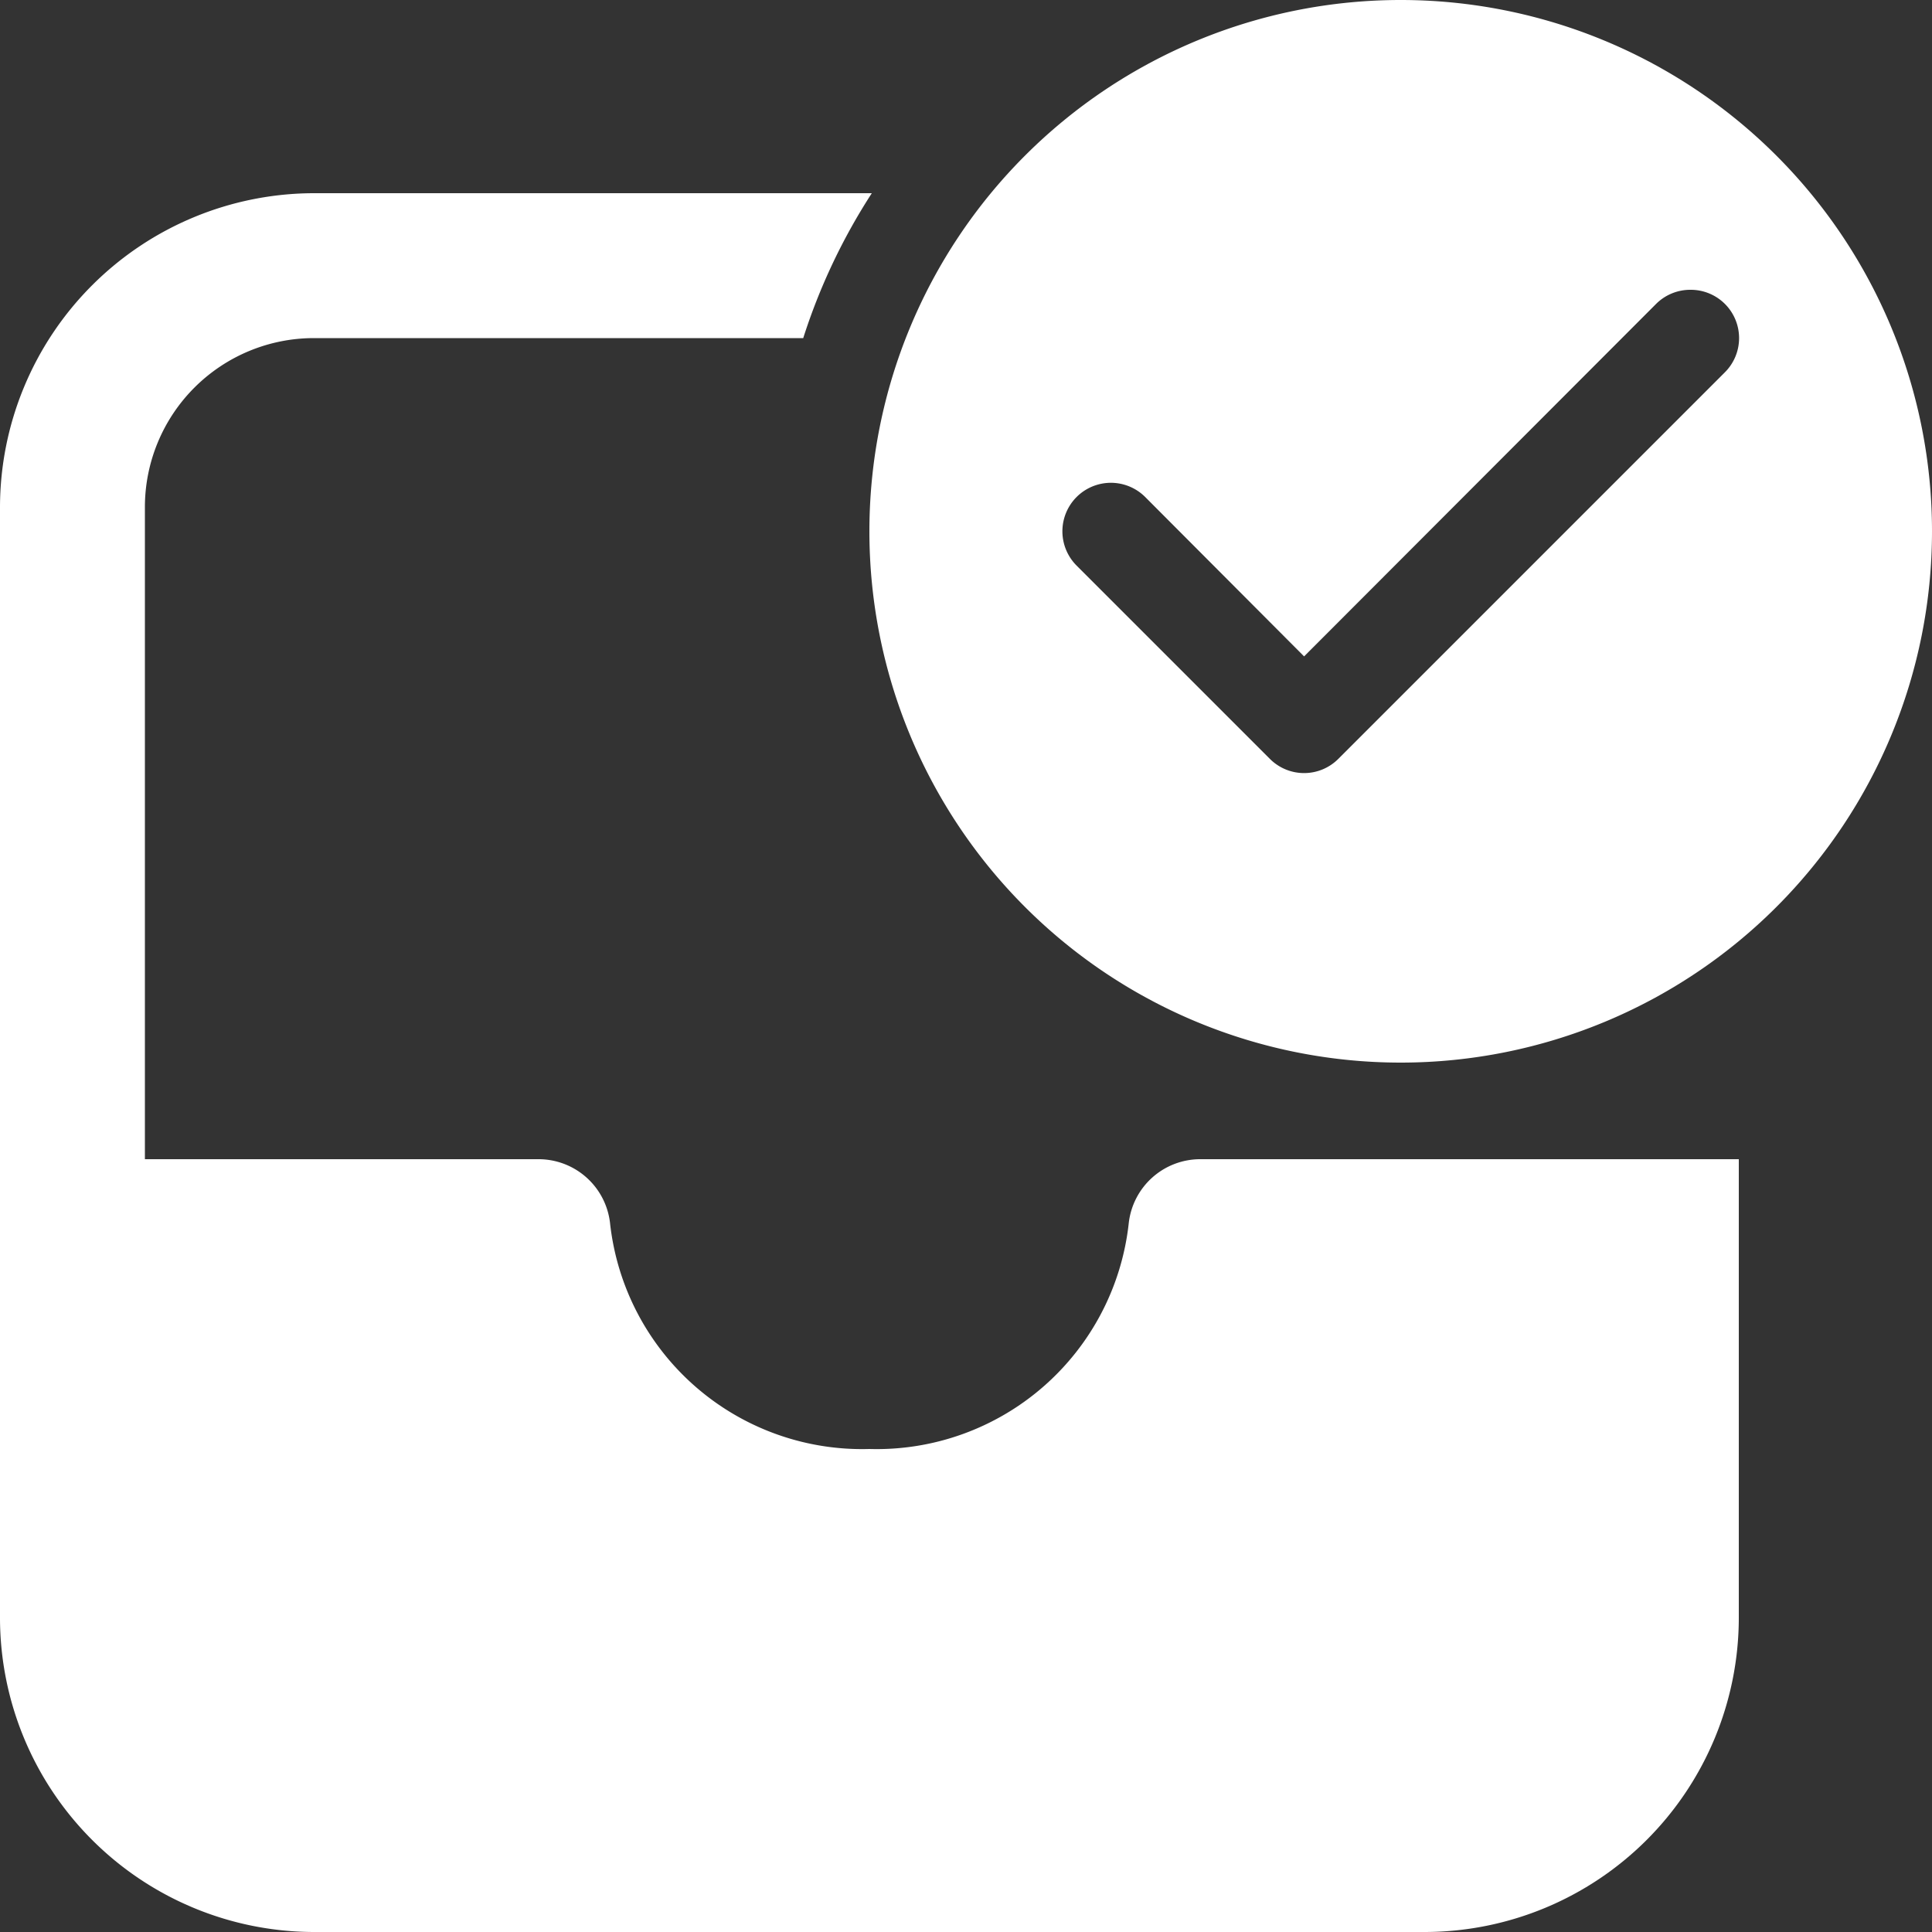
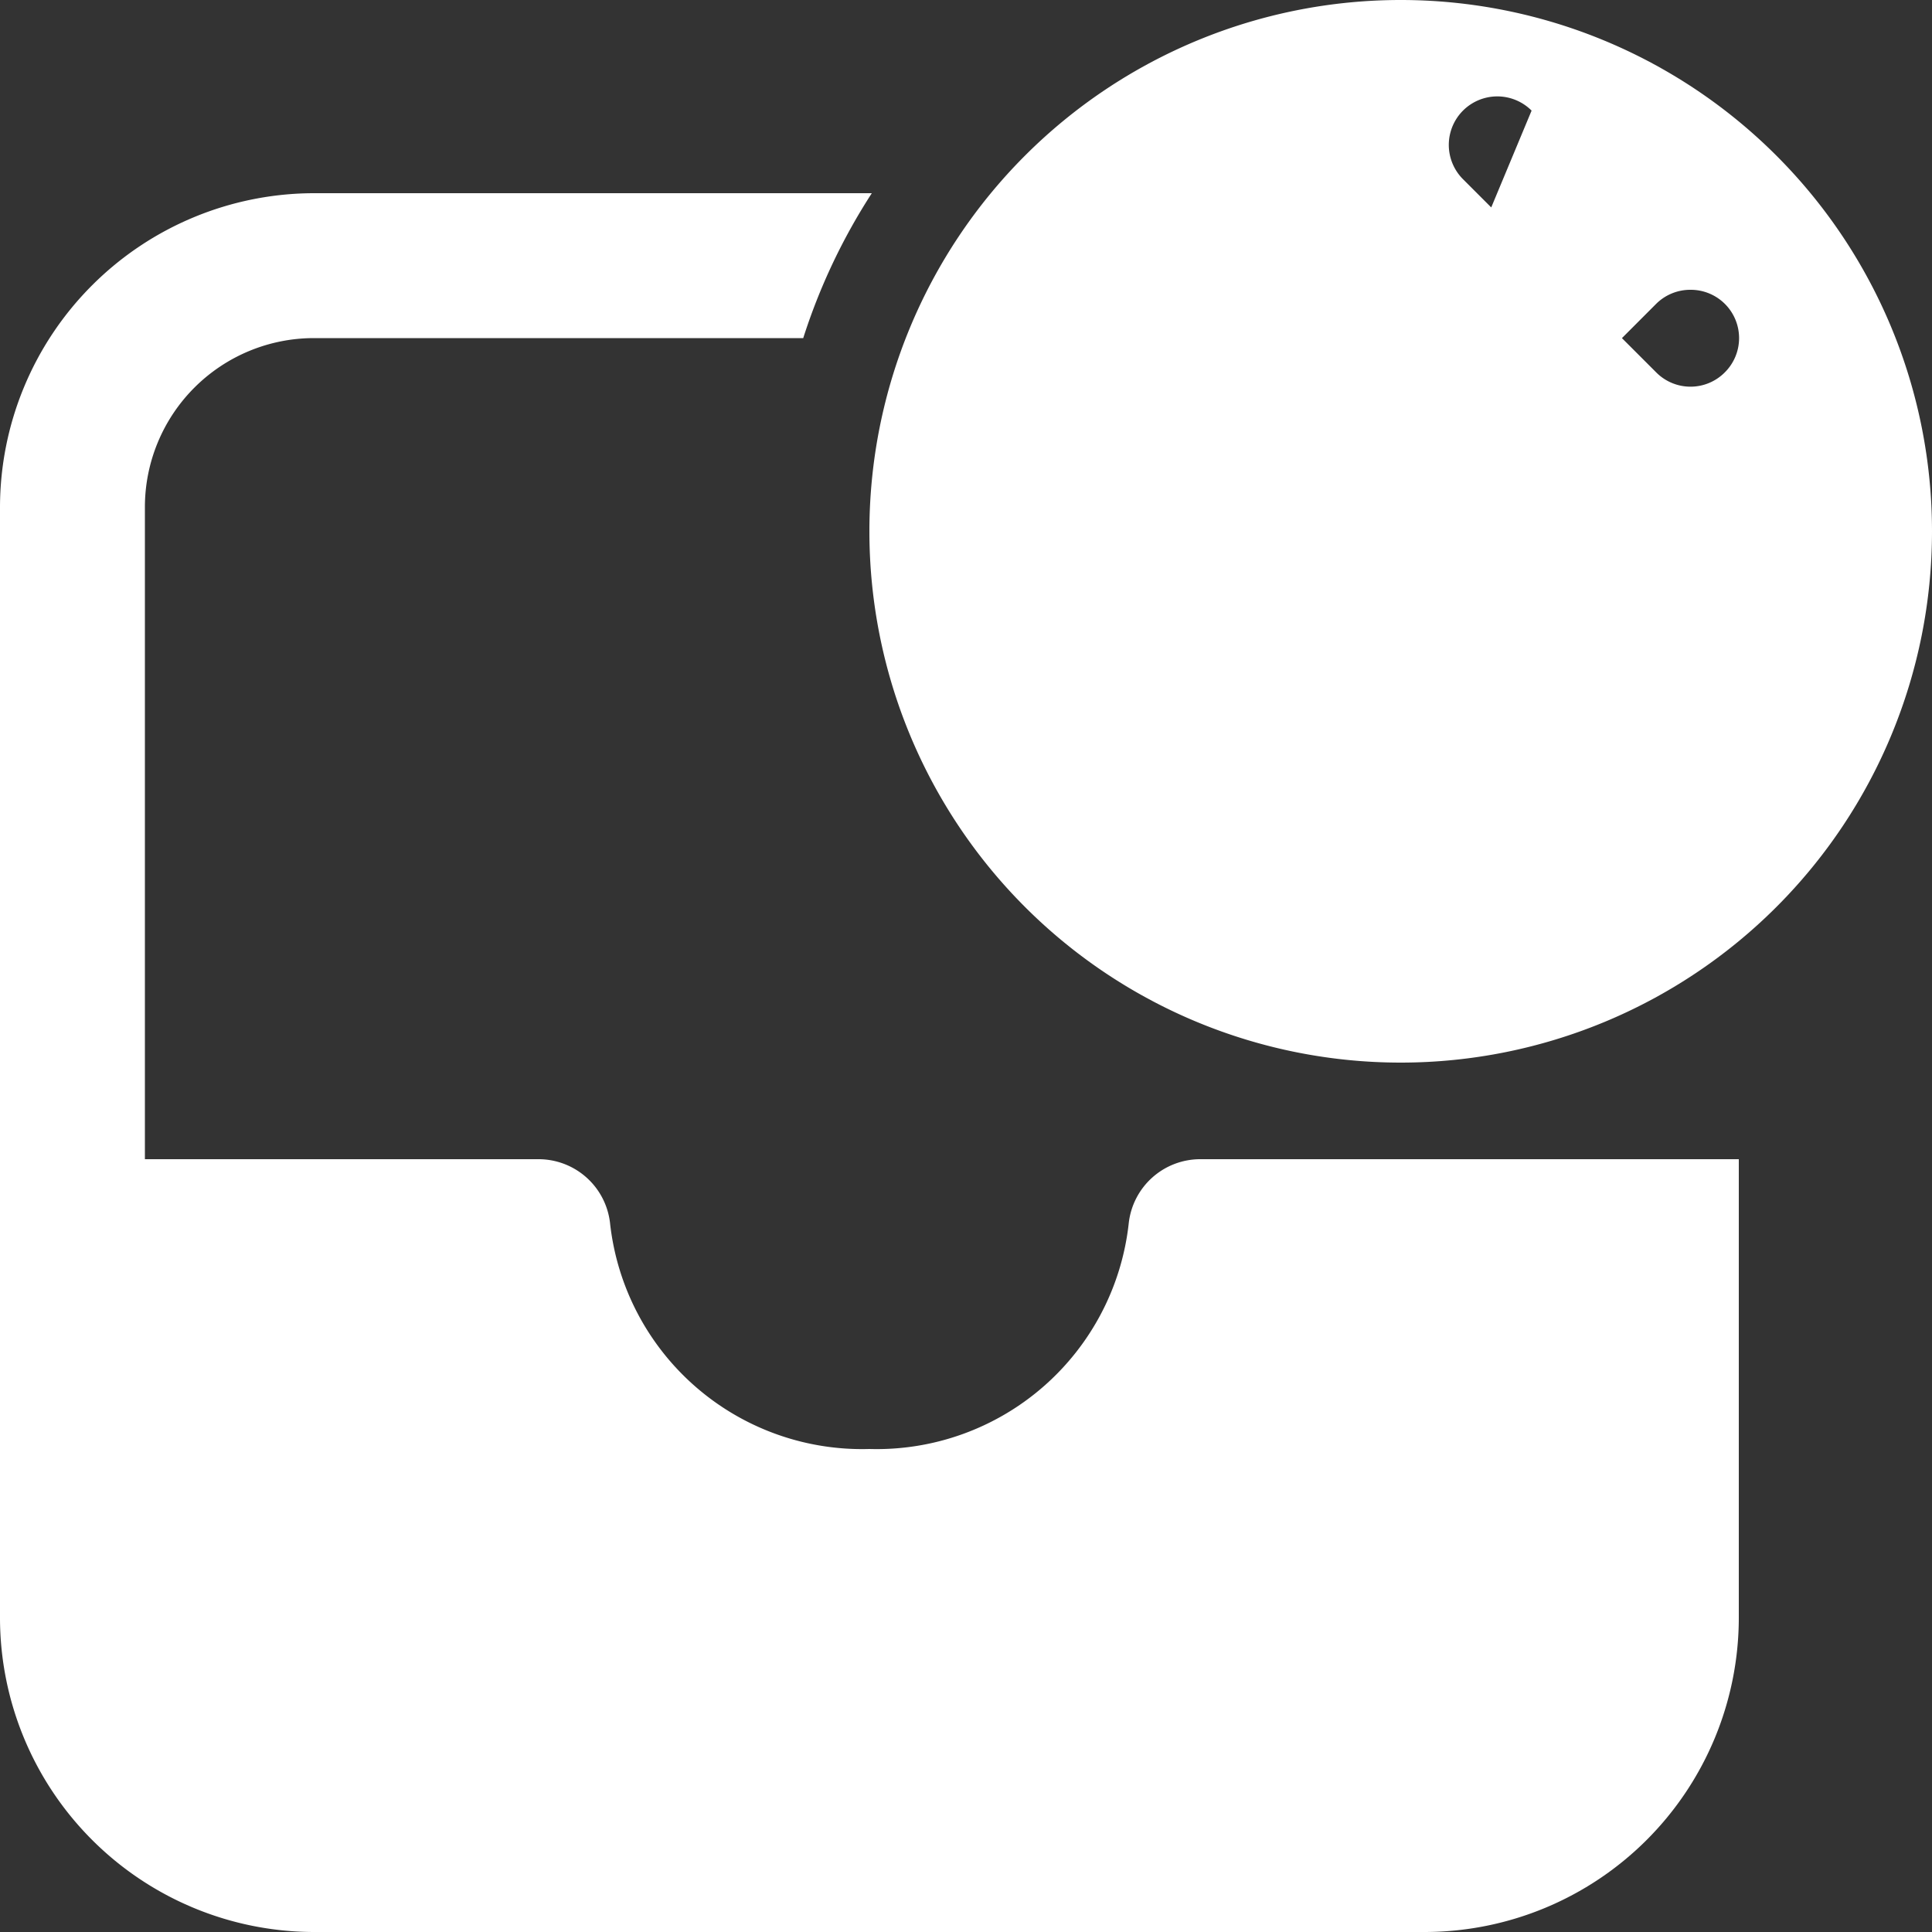
<svg xmlns="http://www.w3.org/2000/svg" viewBox="0 0 40 40">
  <rect x="0" y="0" width="40" height="40" fill="#333333" stroke="none" />
-   <path d="M35,2A11,11,0,1,0,46,13,11,11,0,0,0,35,2ZM12.5,6A6.51,6.51,0,0,0,6,12.5v23A6.51,6.51,0,0,0,12.5,42h23A6.51,6.51,0,0,0,42,35.5V26H30.86a1.49,1.49,0,0,0-1.49,1.32A5.25,5.25,0,0,1,24,32a5.25,5.25,0,0,1-5.37-4.68A1.49,1.49,0,0,0,17.14,26H9V12.5A3.5,3.5,0,0,1,12.5,9H22.63a12.51,12.51,0,0,1,1.42-3ZM41,8a1,1,0,0,1,.71.29,1,1,0,0,1,0,1.42l-8,8a1,1,0,0,1-1.42,0l-4-4a1,1,0,0,1,1.42-1.42L33,15.59l7.29-7.3A1,1,0,0,1,41,8Z" transform="translate(-6 -2)" fill="#fff" />
+   <path d="M35,2A11,11,0,1,0,46,13,11,11,0,0,0,35,2ZM12.5,6A6.51,6.51,0,0,0,6,12.5v23A6.51,6.51,0,0,0,12.5,42h23A6.51,6.51,0,0,0,42,35.5V26H30.86a1.49,1.49,0,0,0-1.49,1.32A5.25,5.25,0,0,1,24,32a5.25,5.25,0,0,1-5.37-4.68A1.49,1.49,0,0,0,17.14,26H9V12.5A3.5,3.5,0,0,1,12.5,9H22.63a12.51,12.51,0,0,1,1.42-3ZM41,8a1,1,0,0,1,.71.29,1,1,0,0,1,0,1.42a1,1,0,0,1-1.42,0l-4-4a1,1,0,0,1,1.42-1.42L33,15.59l7.29-7.3A1,1,0,0,1,41,8Z" transform="translate(-6 -2)" fill="#fff" />
</svg>